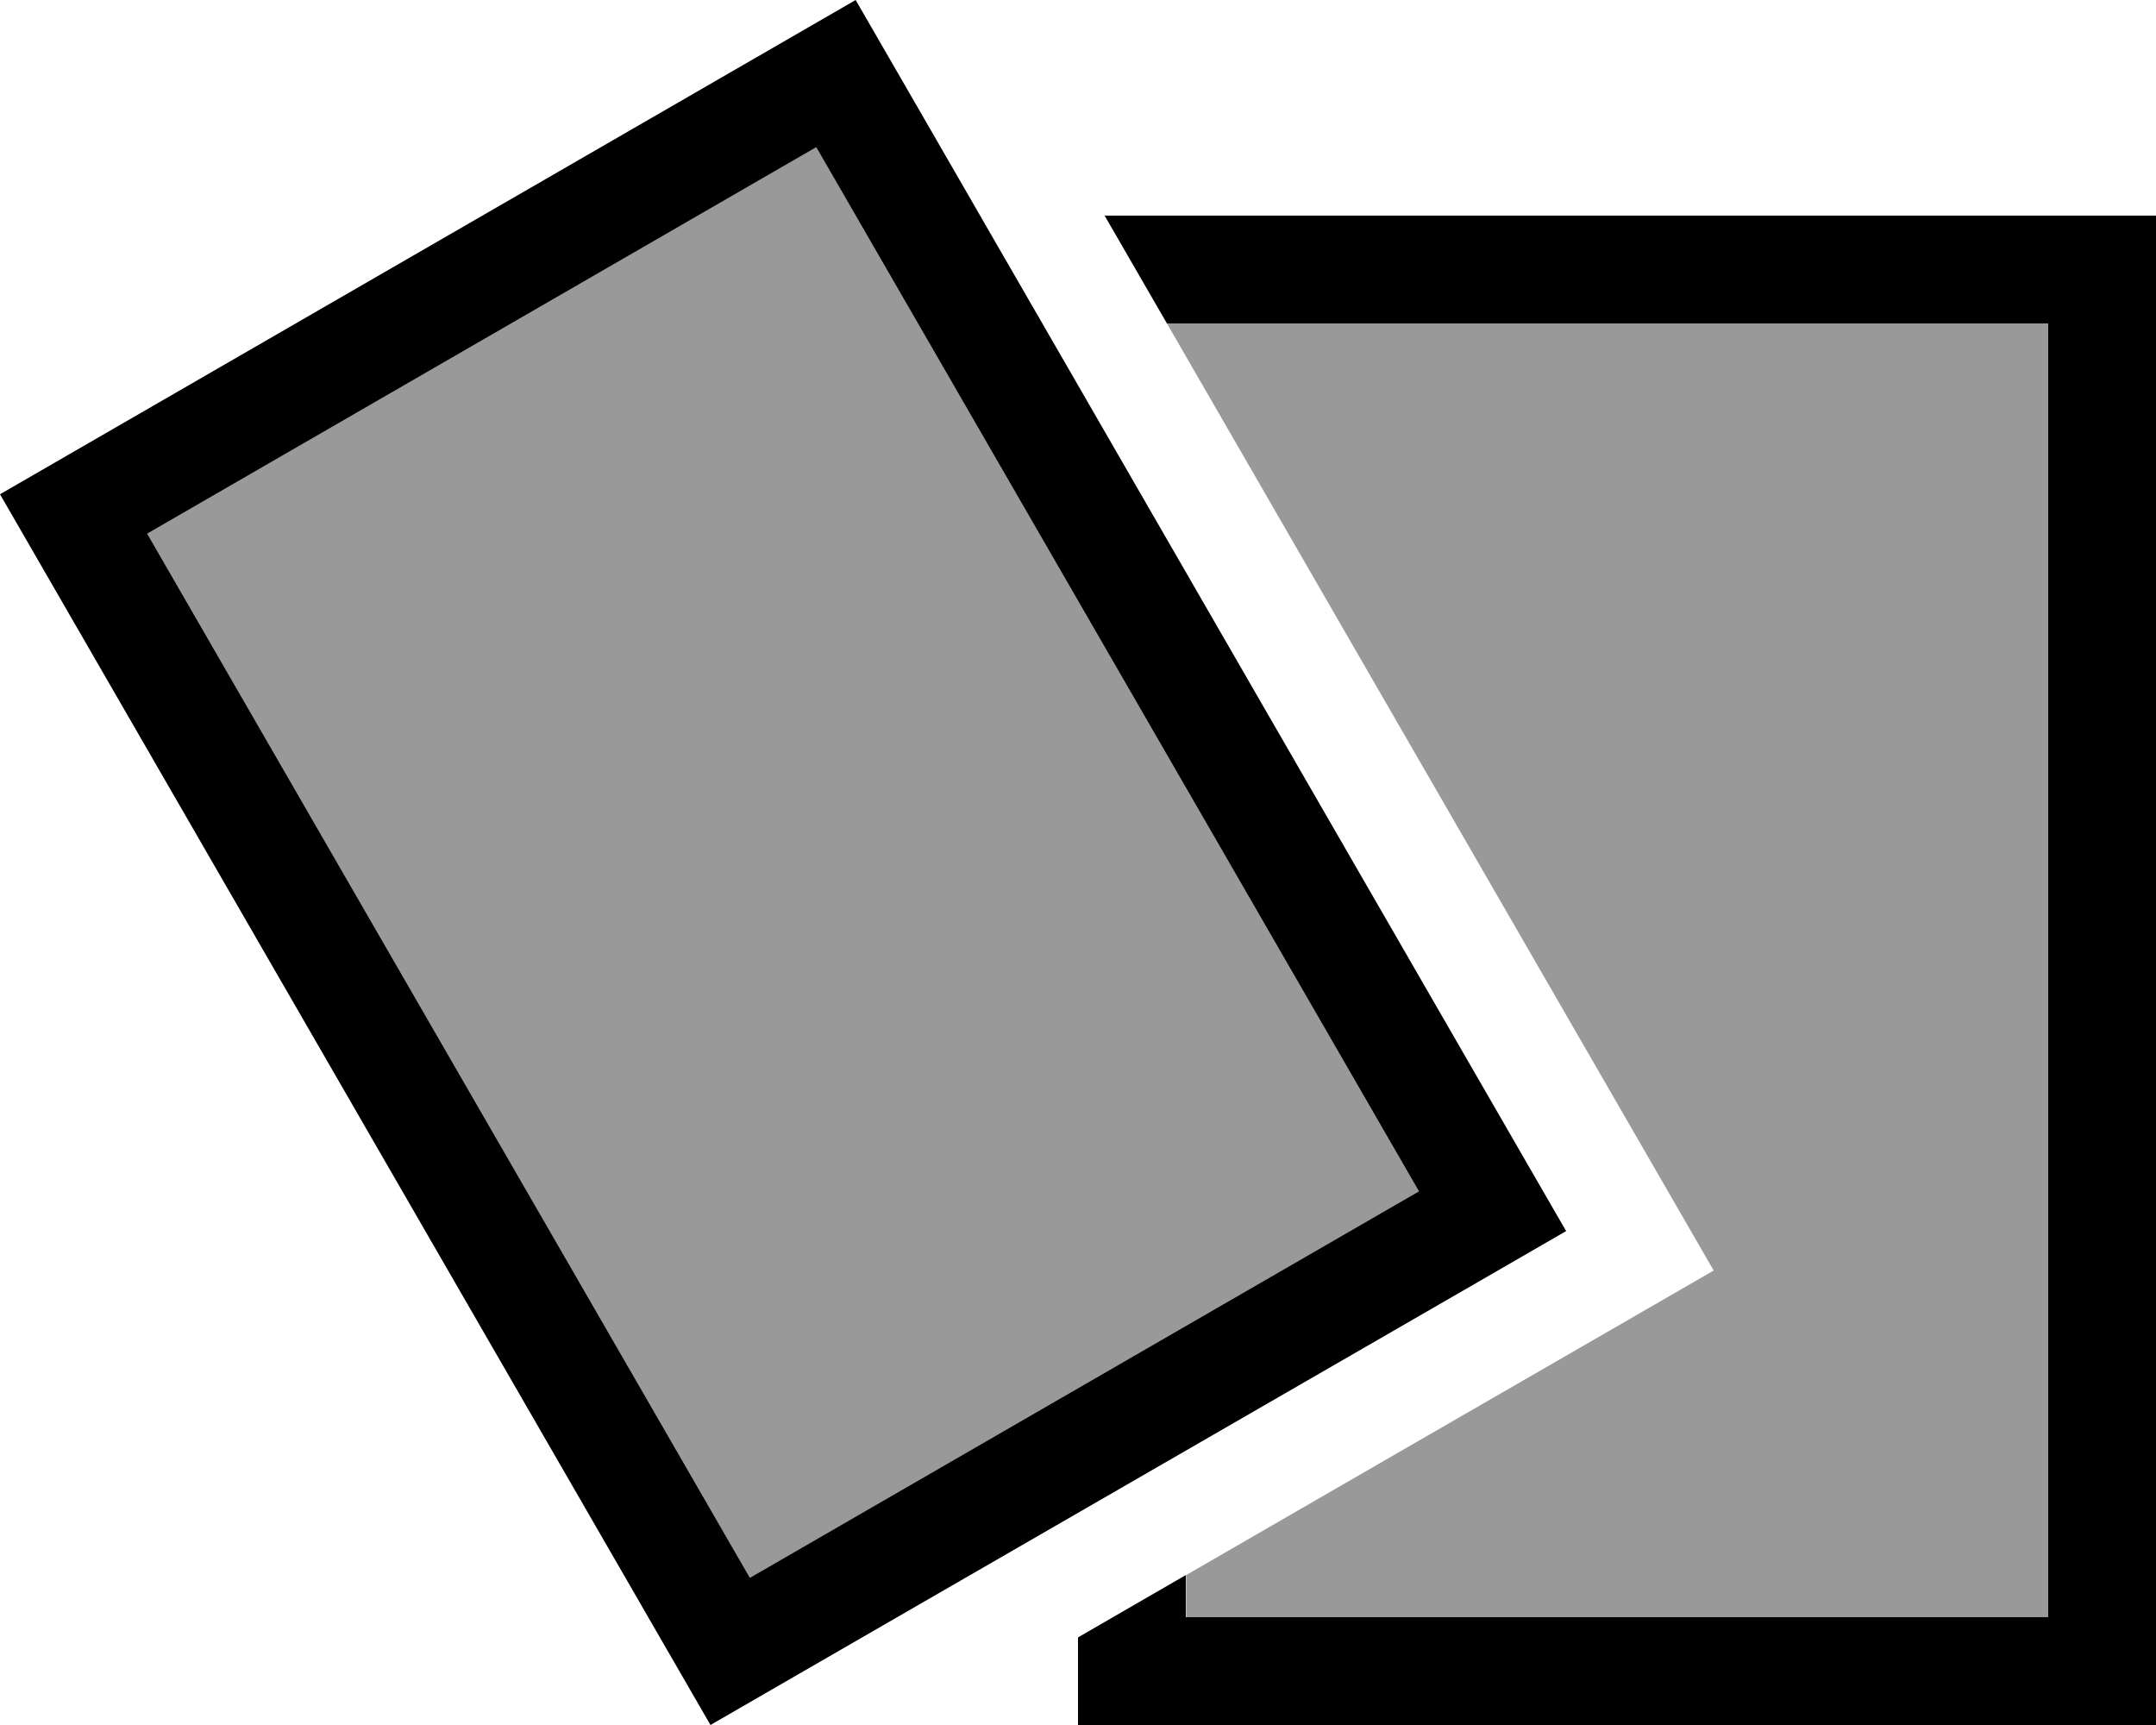
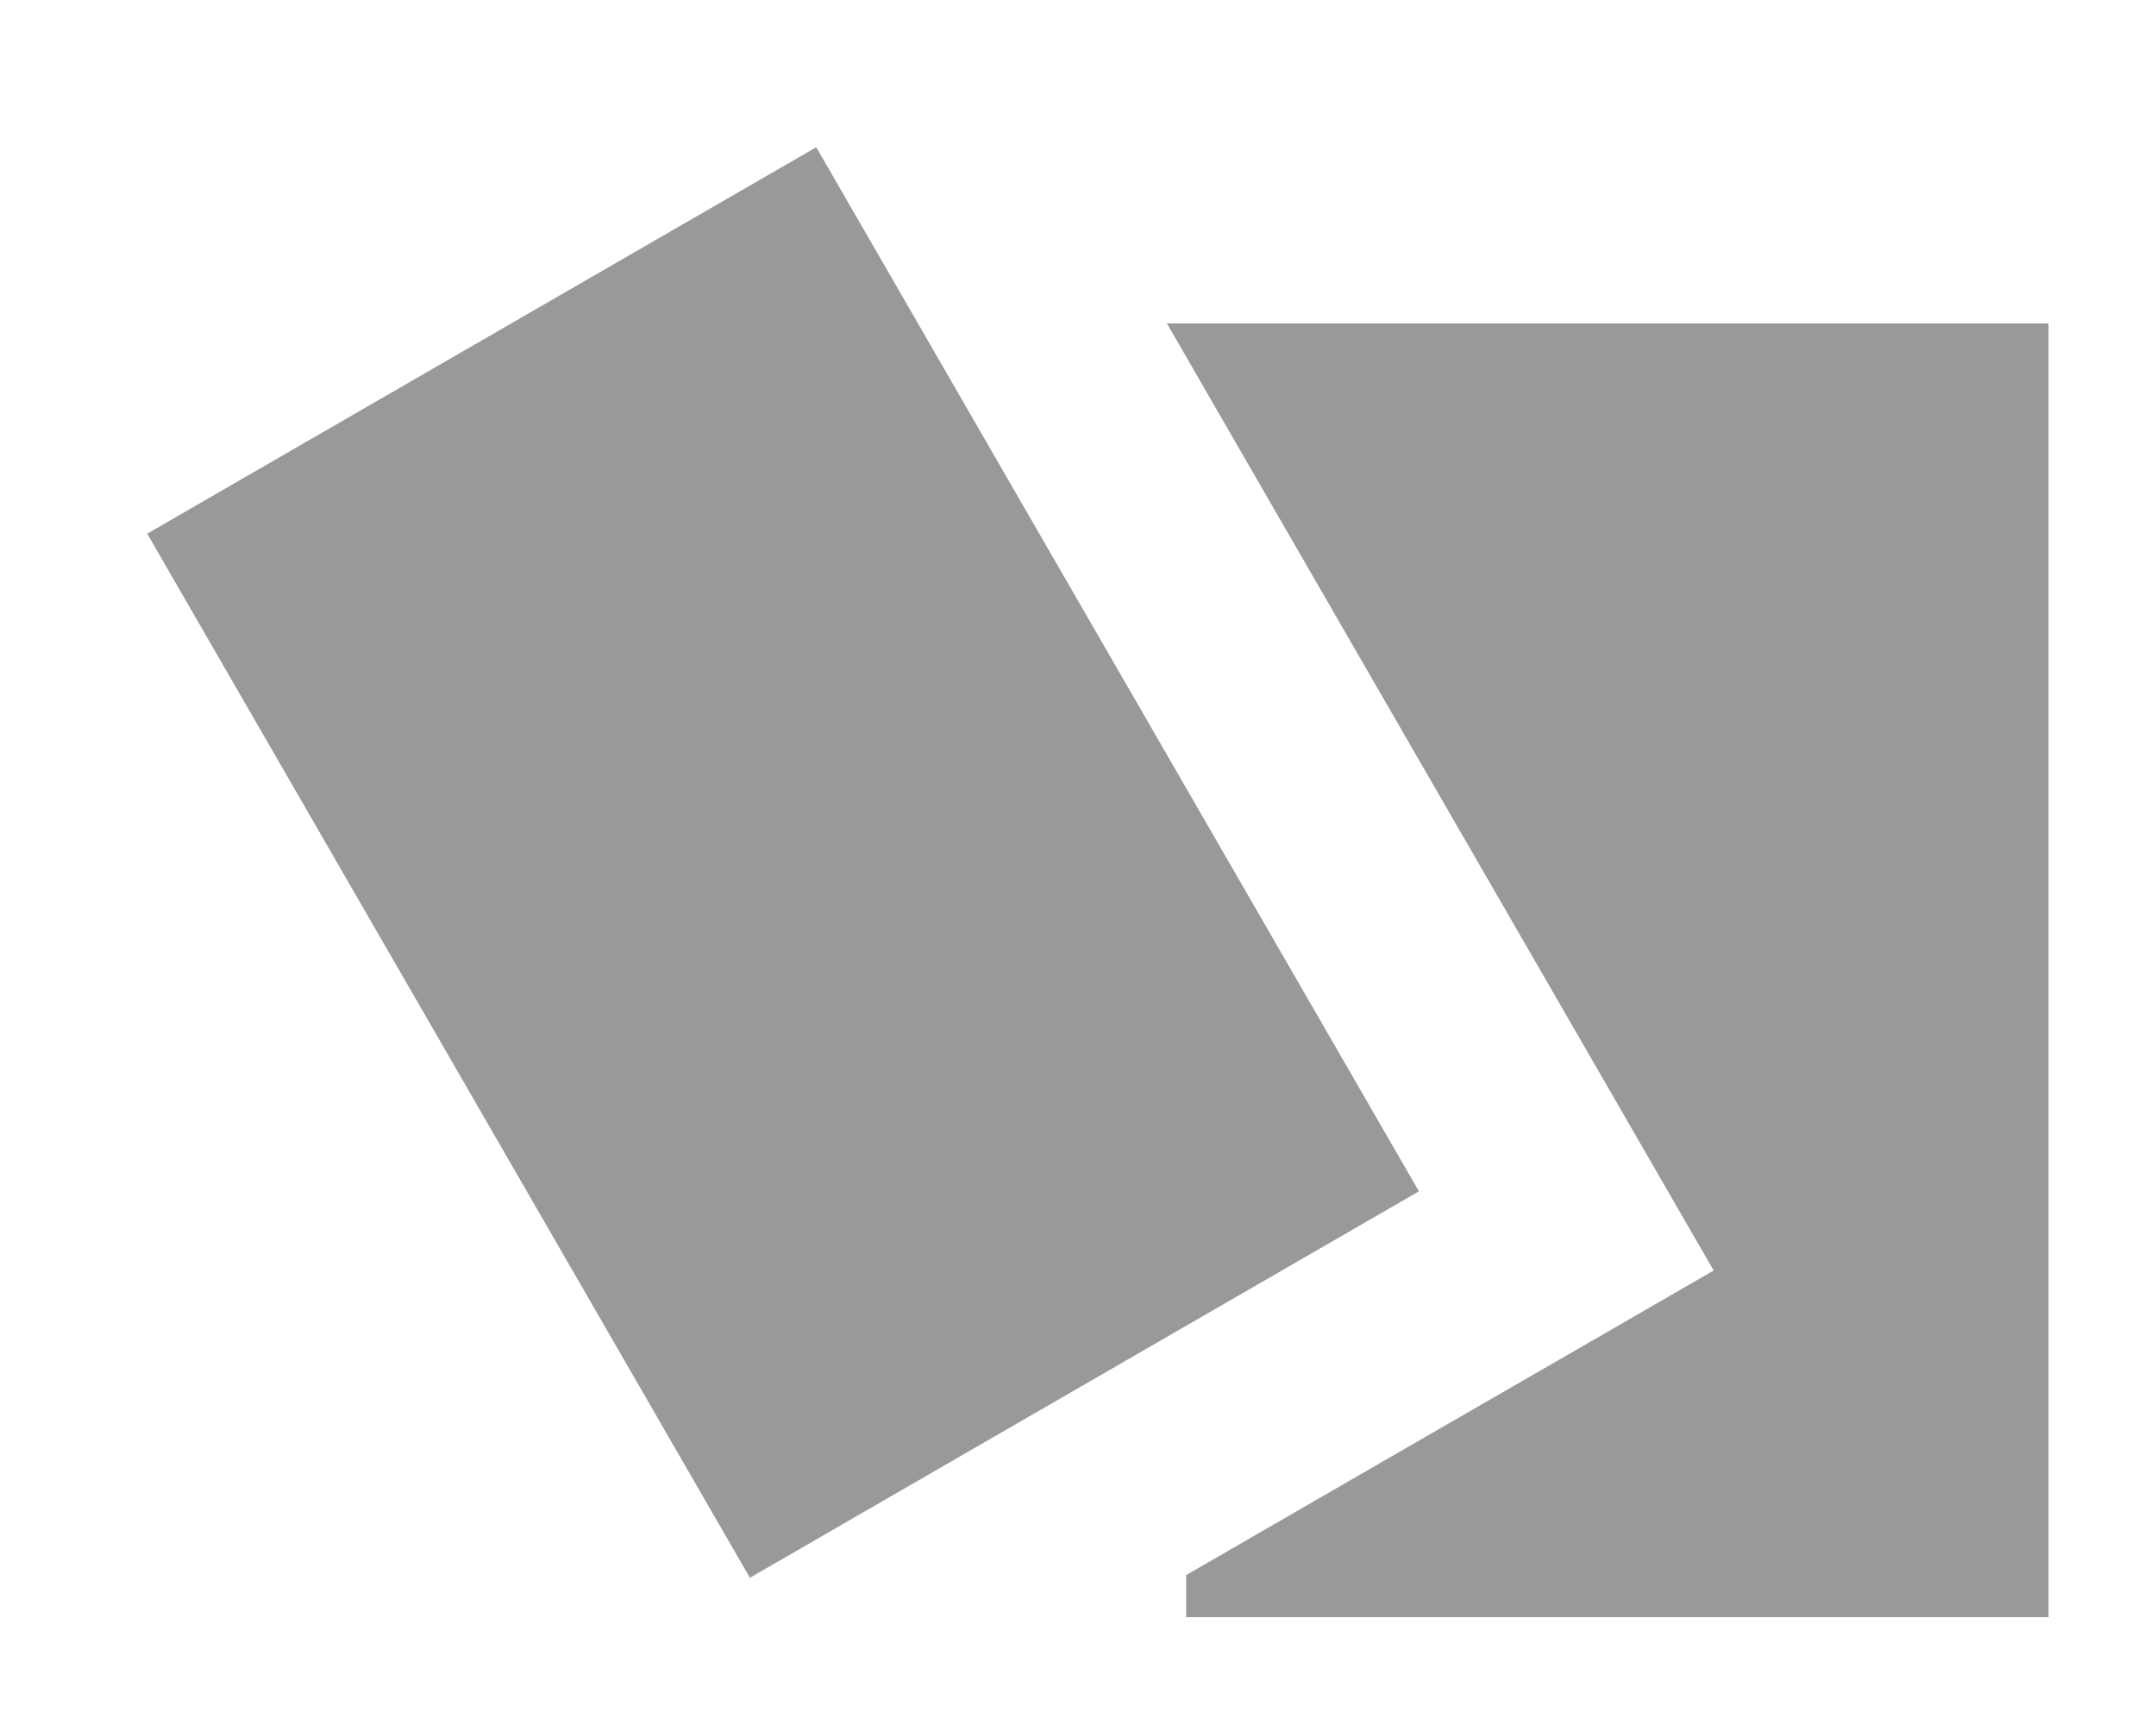
<svg xmlns="http://www.w3.org/2000/svg" viewBox="0 0 640 512">
  <defs>
    <style>.fa-secondary{opacity:.4}</style>
  </defs>
  <path class="fa-secondary" d="M43.7 158.4L222.6 468.3 421.2 353.6 242.3 43.7 43.7 158.4zM346.4 96c48.8 84.5 97.5 168.9 146.3 253.4l16 27.7-27.7 16c-43 24.8-86 49.6-128.9 74.4l0 12.5 256 0 0-384L346.4 96z" />
-   <path class="fa-primary" d="M421.2 353.6L222.6 468.3 43.7 158.4 242.3 43.7 421.2 353.6zM226.3 16L0 146.7 194.9 484.3l16 27.7 27.7-16L437.2 381.4l27.7-16-16-27.7L270 27.7 254 0 226.3 16zM320 512l32 0 256 0 32 0 0-32 0-384 0-32-32 0L336.1 64l-8.2 0 18.5 32L608 96l0 384-256 0 0-12.5L320 486l0 26z" />
</svg>